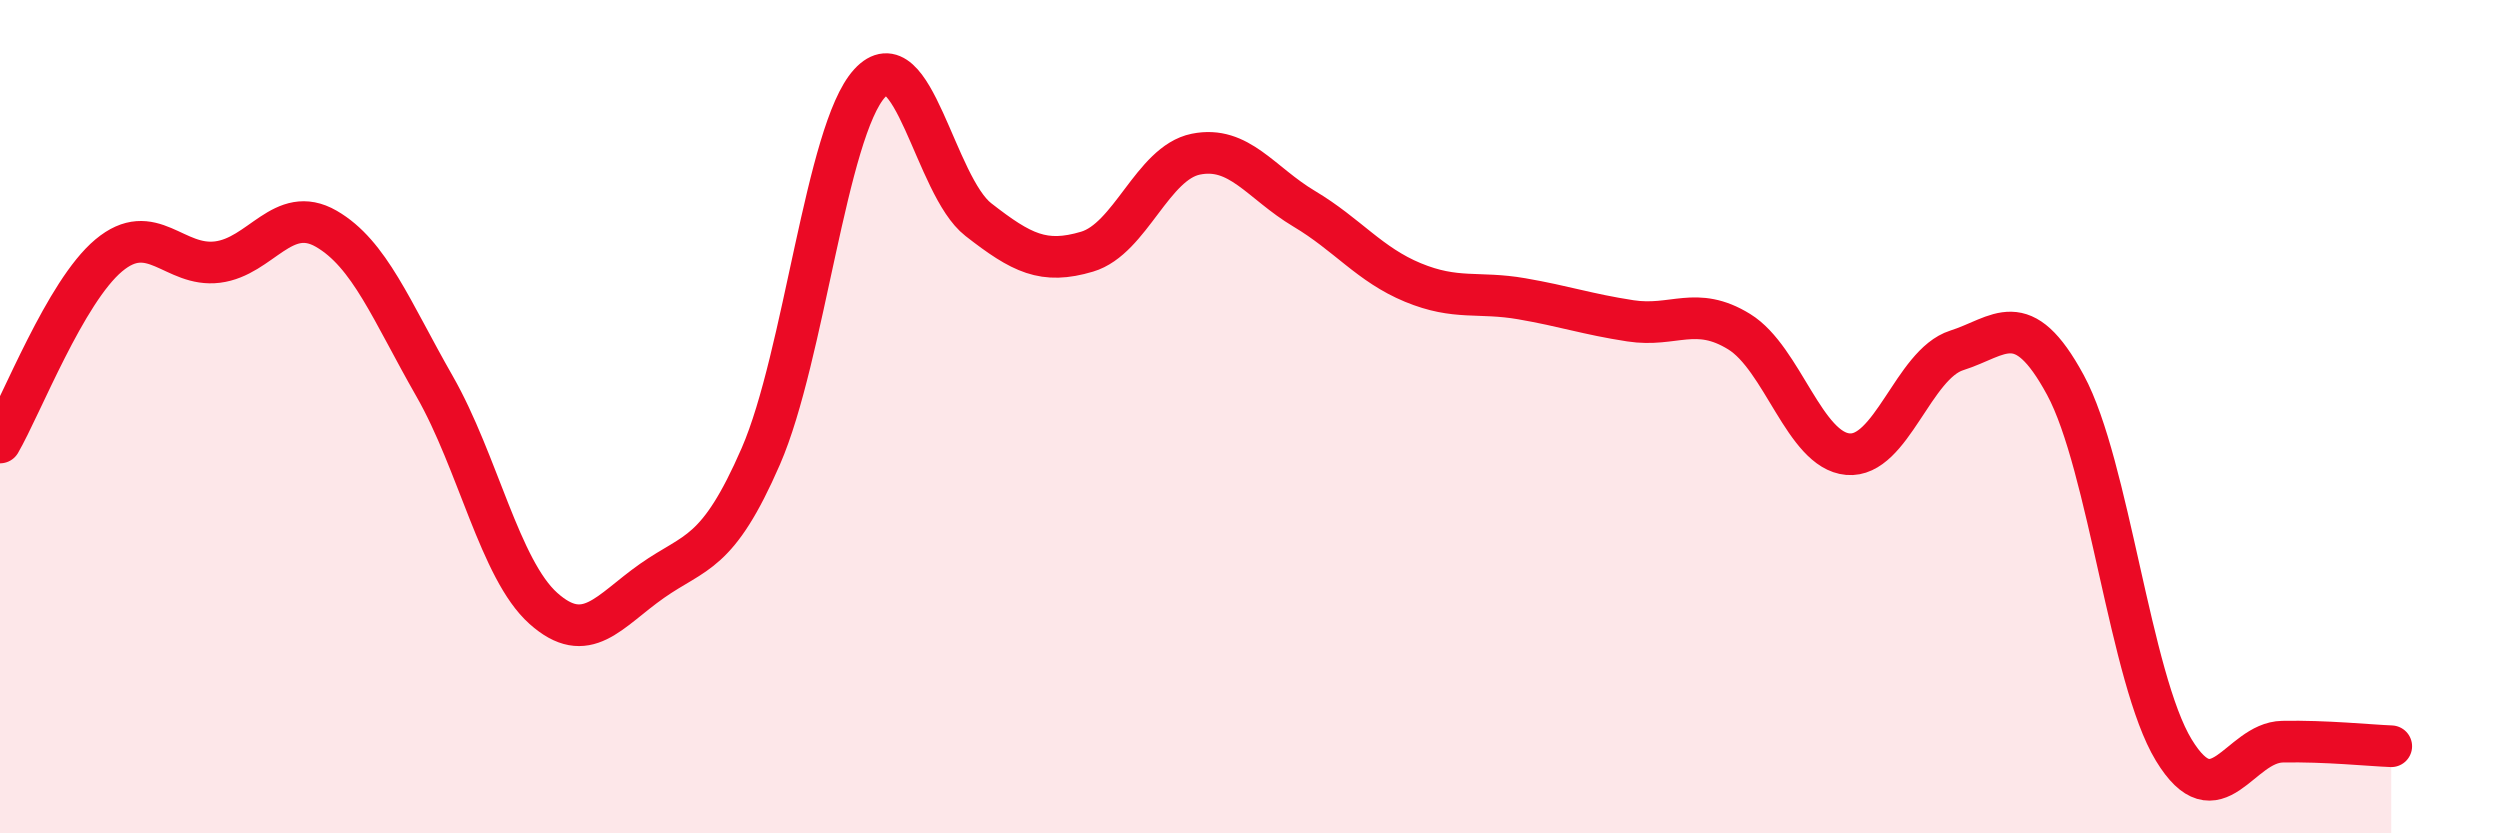
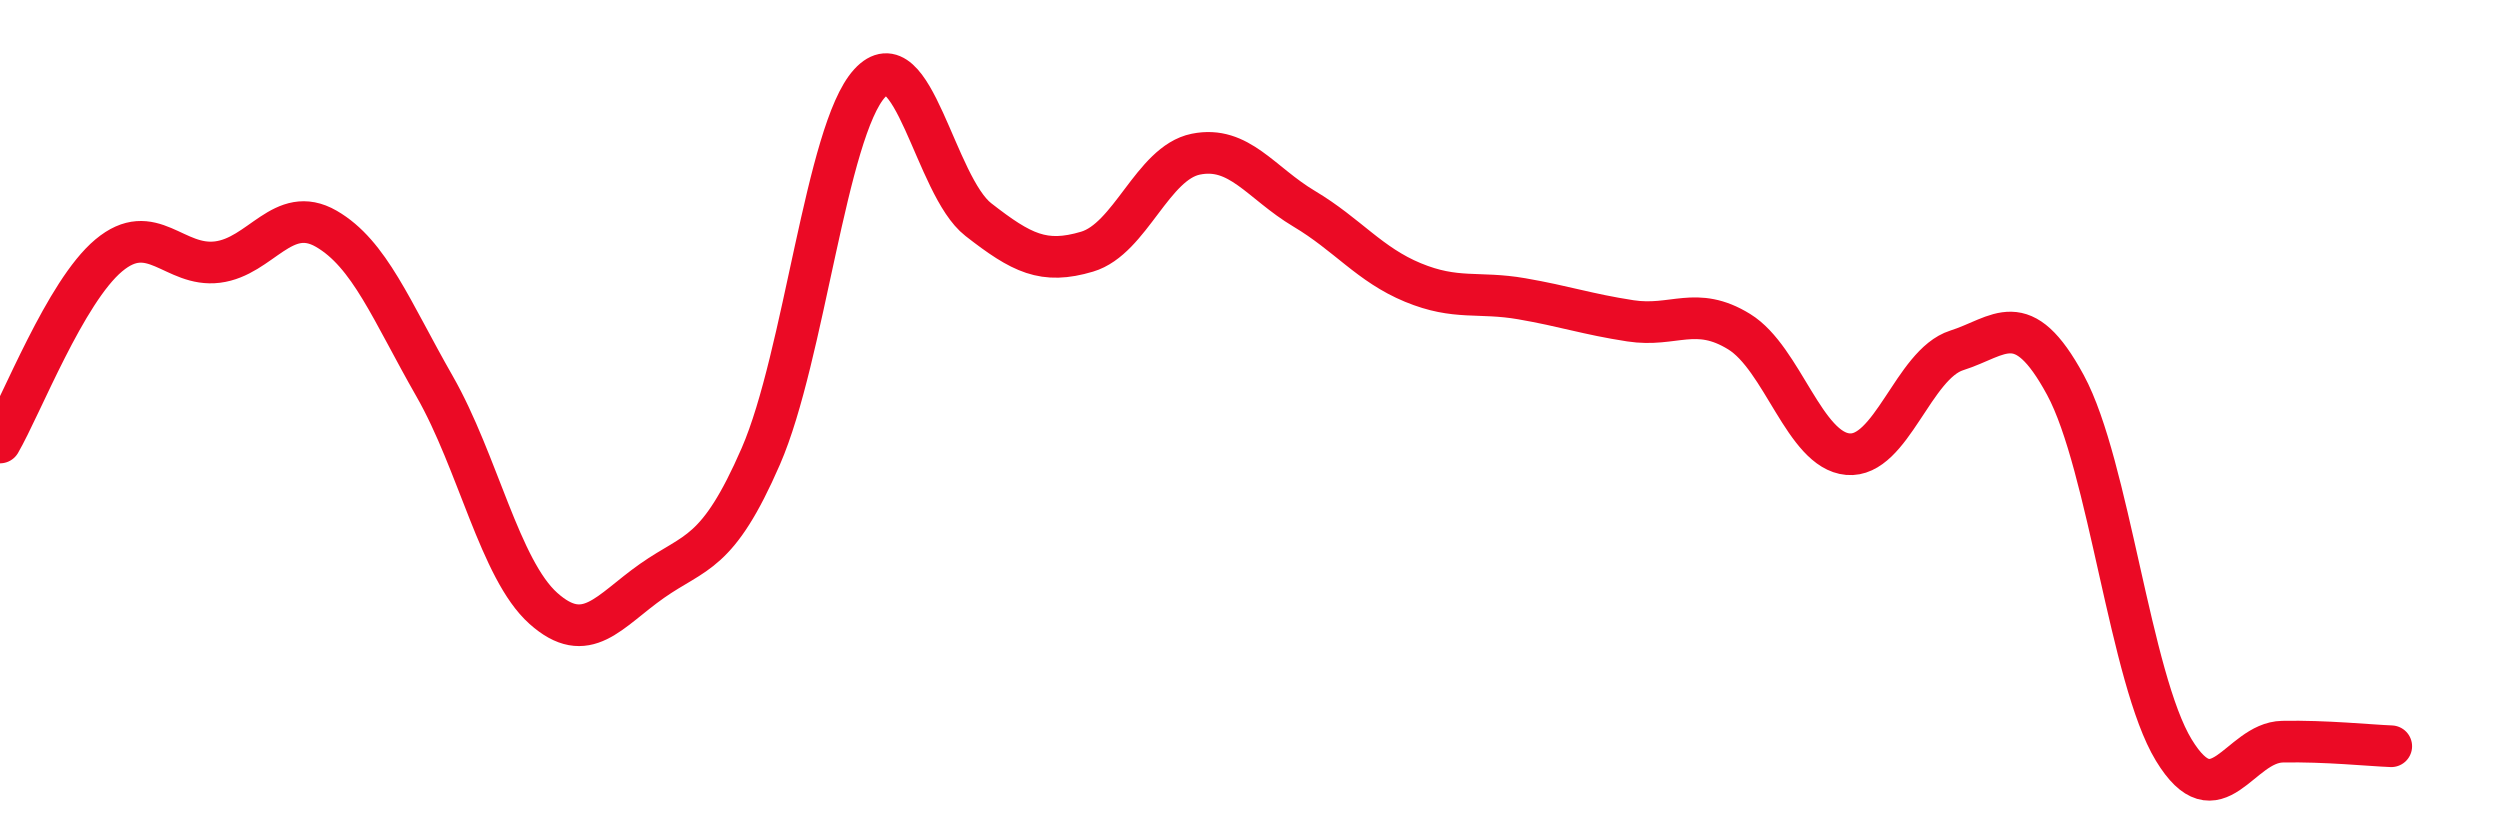
<svg xmlns="http://www.w3.org/2000/svg" width="60" height="20" viewBox="0 0 60 20">
-   <path d="M 0,10.62 C 0.52,9.72 1.57,7 2.61,6.13 C 3.65,5.26 4.18,6.42 5.22,6.29 C 6.26,6.16 6.79,4.89 7.83,5.49 C 8.87,6.09 9.39,7.45 10.43,9.27 C 11.47,11.09 12,13.67 13.04,14.6 C 14.08,15.53 14.61,14.67 15.65,13.94 C 16.69,13.21 17.22,13.34 18.26,10.95 C 19.3,8.56 19.83,3.14 20.87,2 C 21.91,0.86 22.44,4.46 23.48,5.27 C 24.52,6.08 25.05,6.35 26.09,6.04 C 27.13,5.73 27.66,3.91 28.7,3.7 C 29.74,3.49 30.26,4.39 31.3,5.01 C 32.34,5.63 32.87,6.35 33.91,6.78 C 34.95,7.21 35.48,6.99 36.52,7.17 C 37.56,7.35 38.09,7.54 39.13,7.7 C 40.17,7.86 40.7,7.32 41.74,7.96 C 42.78,8.6 43.31,10.81 44.35,10.9 C 45.39,10.99 45.92,8.74 46.96,8.41 C 48,8.08 48.53,7.32 49.57,9.24 C 50.61,11.16 51.13,16.29 52.17,18 C 53.21,19.71 53.74,17.82 54.78,17.8 C 55.82,17.78 56.87,17.89 57.39,17.91L57.39 20L0 20Z" fill="#EB0A25" opacity="0.1" stroke-linecap="round" stroke-linejoin="round" />
  <path d="M 0,10.62 C 0.52,9.72 1.57,7 2.61,6.13 C 3.65,5.26 4.18,6.42 5.22,6.29 C 6.26,6.16 6.79,4.89 7.83,5.49 C 8.87,6.09 9.39,7.45 10.43,9.27 C 11.47,11.09 12,13.67 13.04,14.6 C 14.08,15.53 14.61,14.67 15.65,13.94 C 16.69,13.21 17.22,13.34 18.26,10.95 C 19.3,8.56 19.83,3.14 20.87,2 C 21.91,0.86 22.44,4.46 23.48,5.27 C 24.52,6.08 25.05,6.35 26.09,6.04 C 27.13,5.73 27.66,3.91 28.7,3.7 C 29.74,3.49 30.26,4.39 31.3,5.01 C 32.34,5.63 32.87,6.35 33.91,6.78 C 34.95,7.21 35.48,6.99 36.52,7.17 C 37.56,7.35 38.09,7.54 39.13,7.7 C 40.17,7.86 40.7,7.32 41.74,7.96 C 42.78,8.6 43.31,10.81 44.35,10.9 C 45.39,10.99 45.92,8.74 46.96,8.41 C 48,8.08 48.53,7.32 49.57,9.24 C 50.61,11.16 51.13,16.29 52.17,18 C 53.21,19.71 53.74,17.82 54.78,17.8 C 55.82,17.78 56.87,17.89 57.39,17.91" stroke="#EB0A25" stroke-width="1" fill="none" stroke-linecap="round" stroke-linejoin="round" />
</svg>